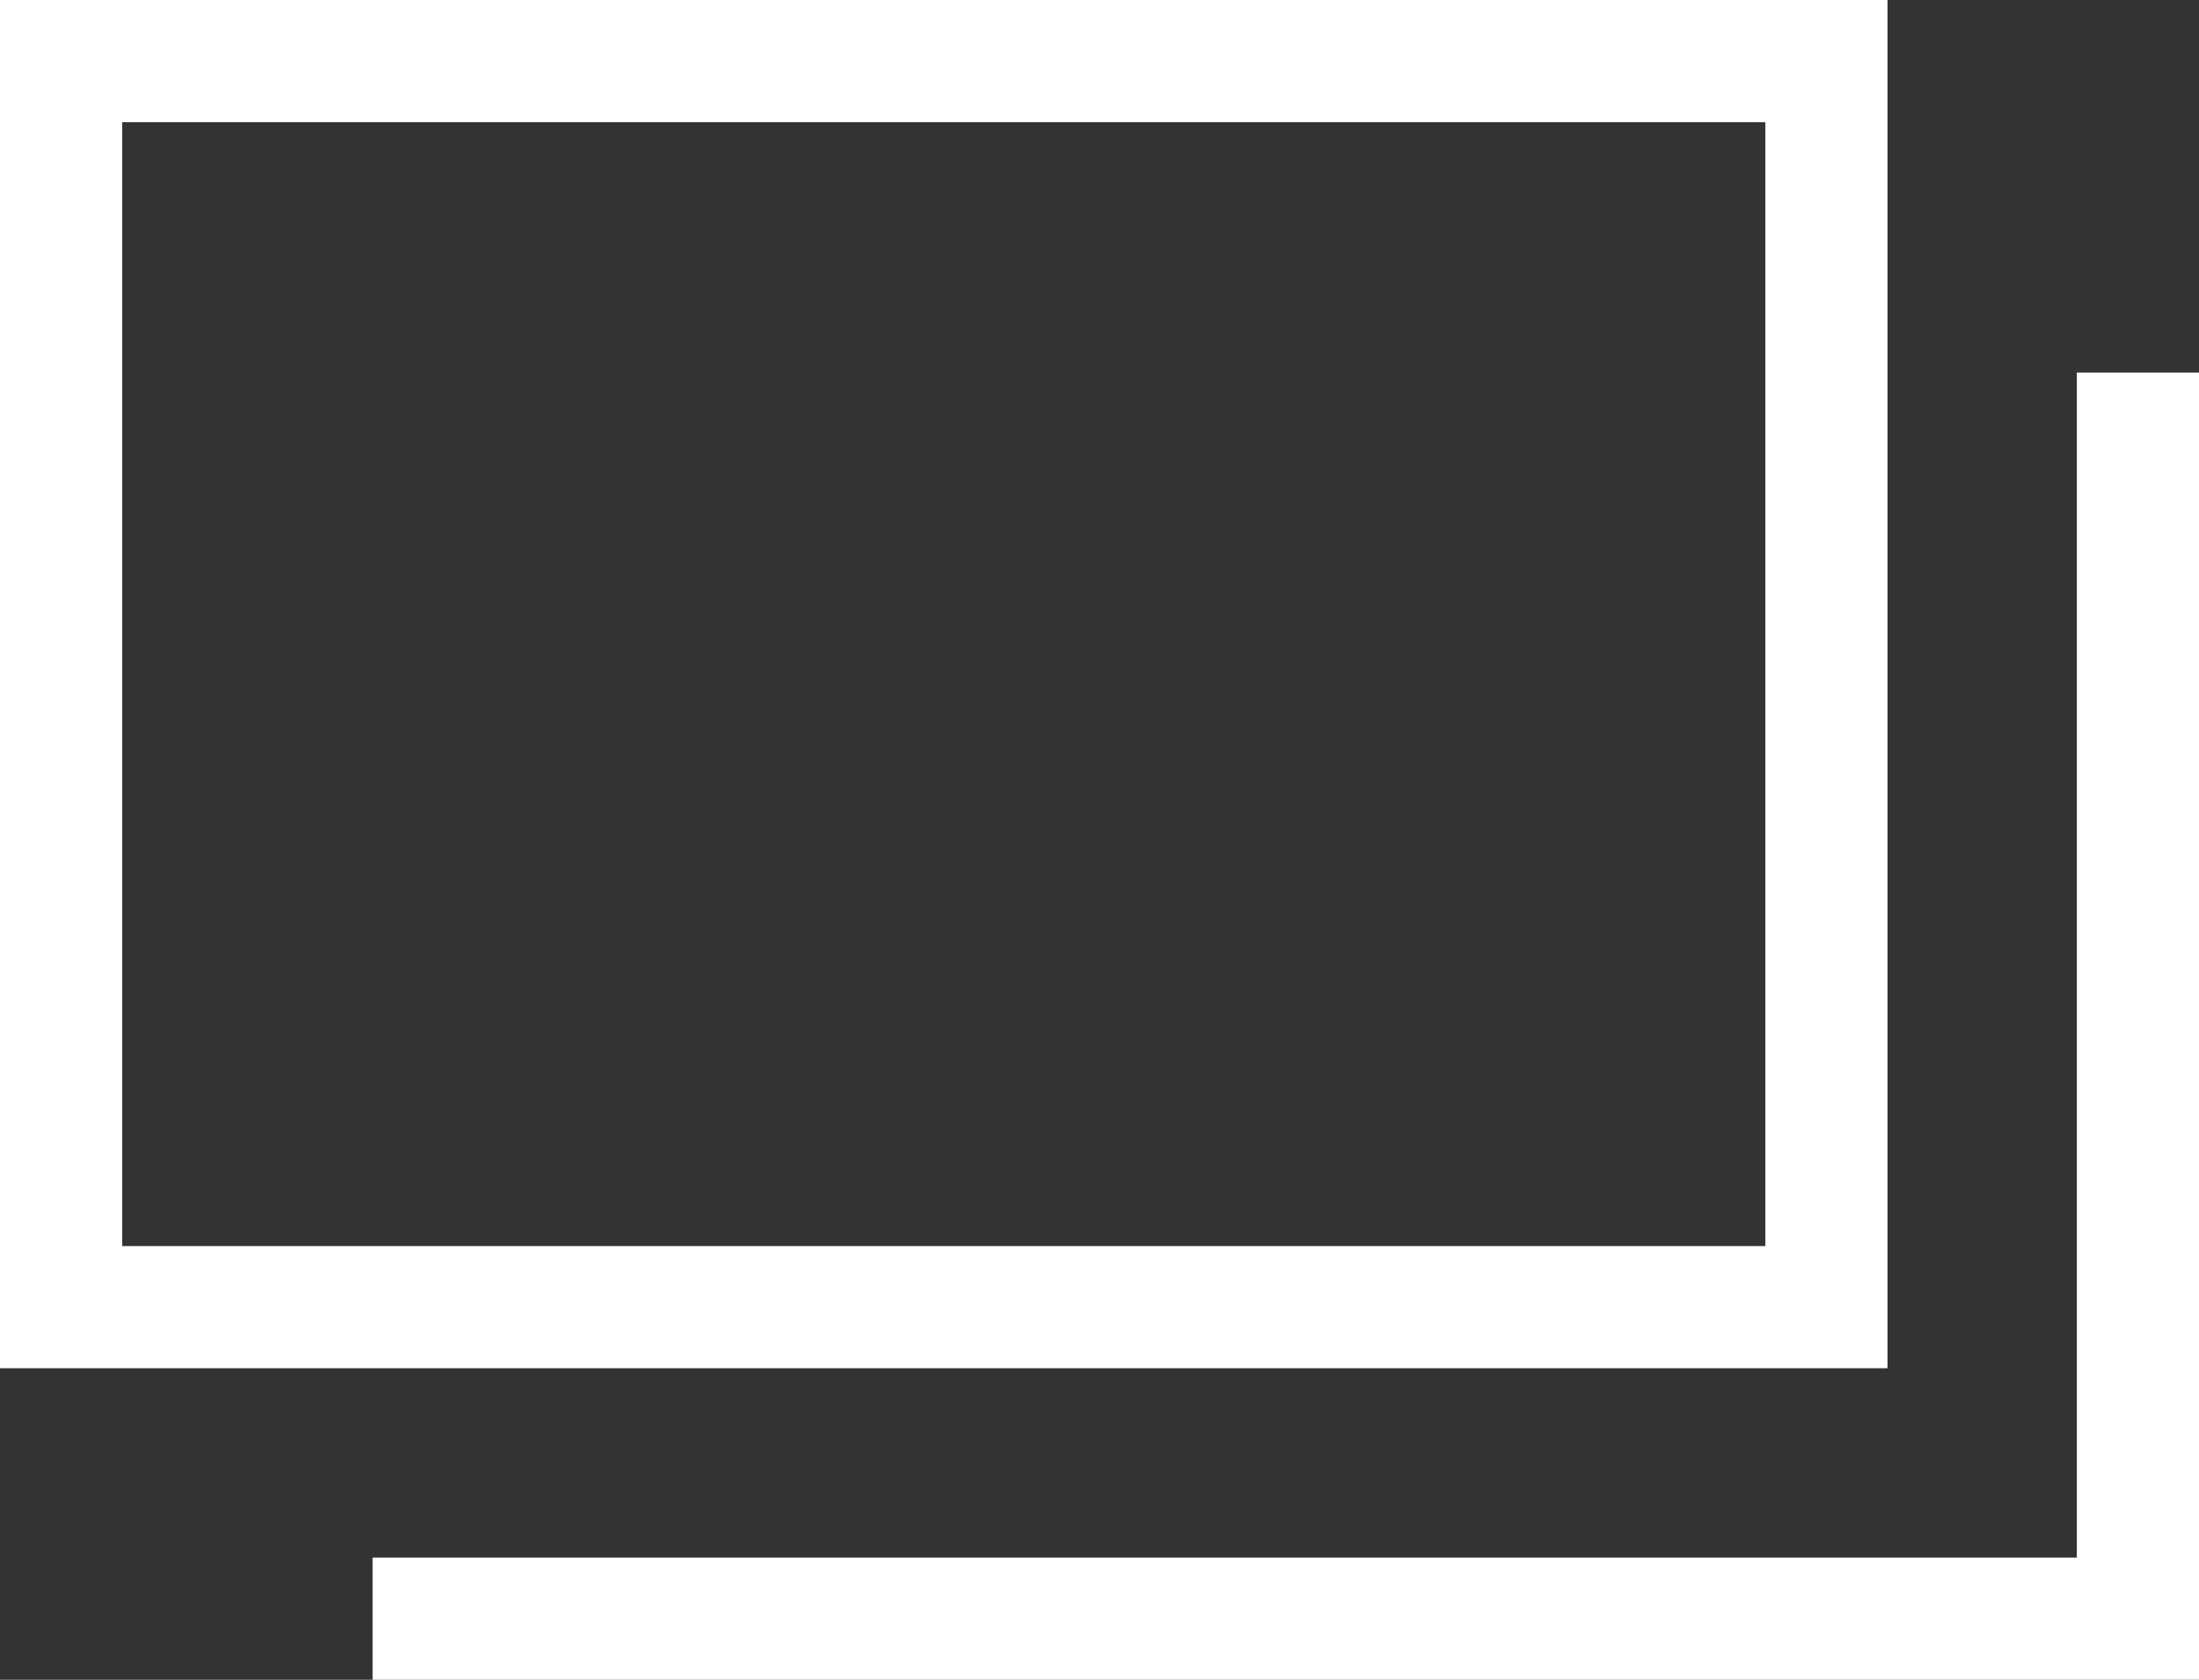
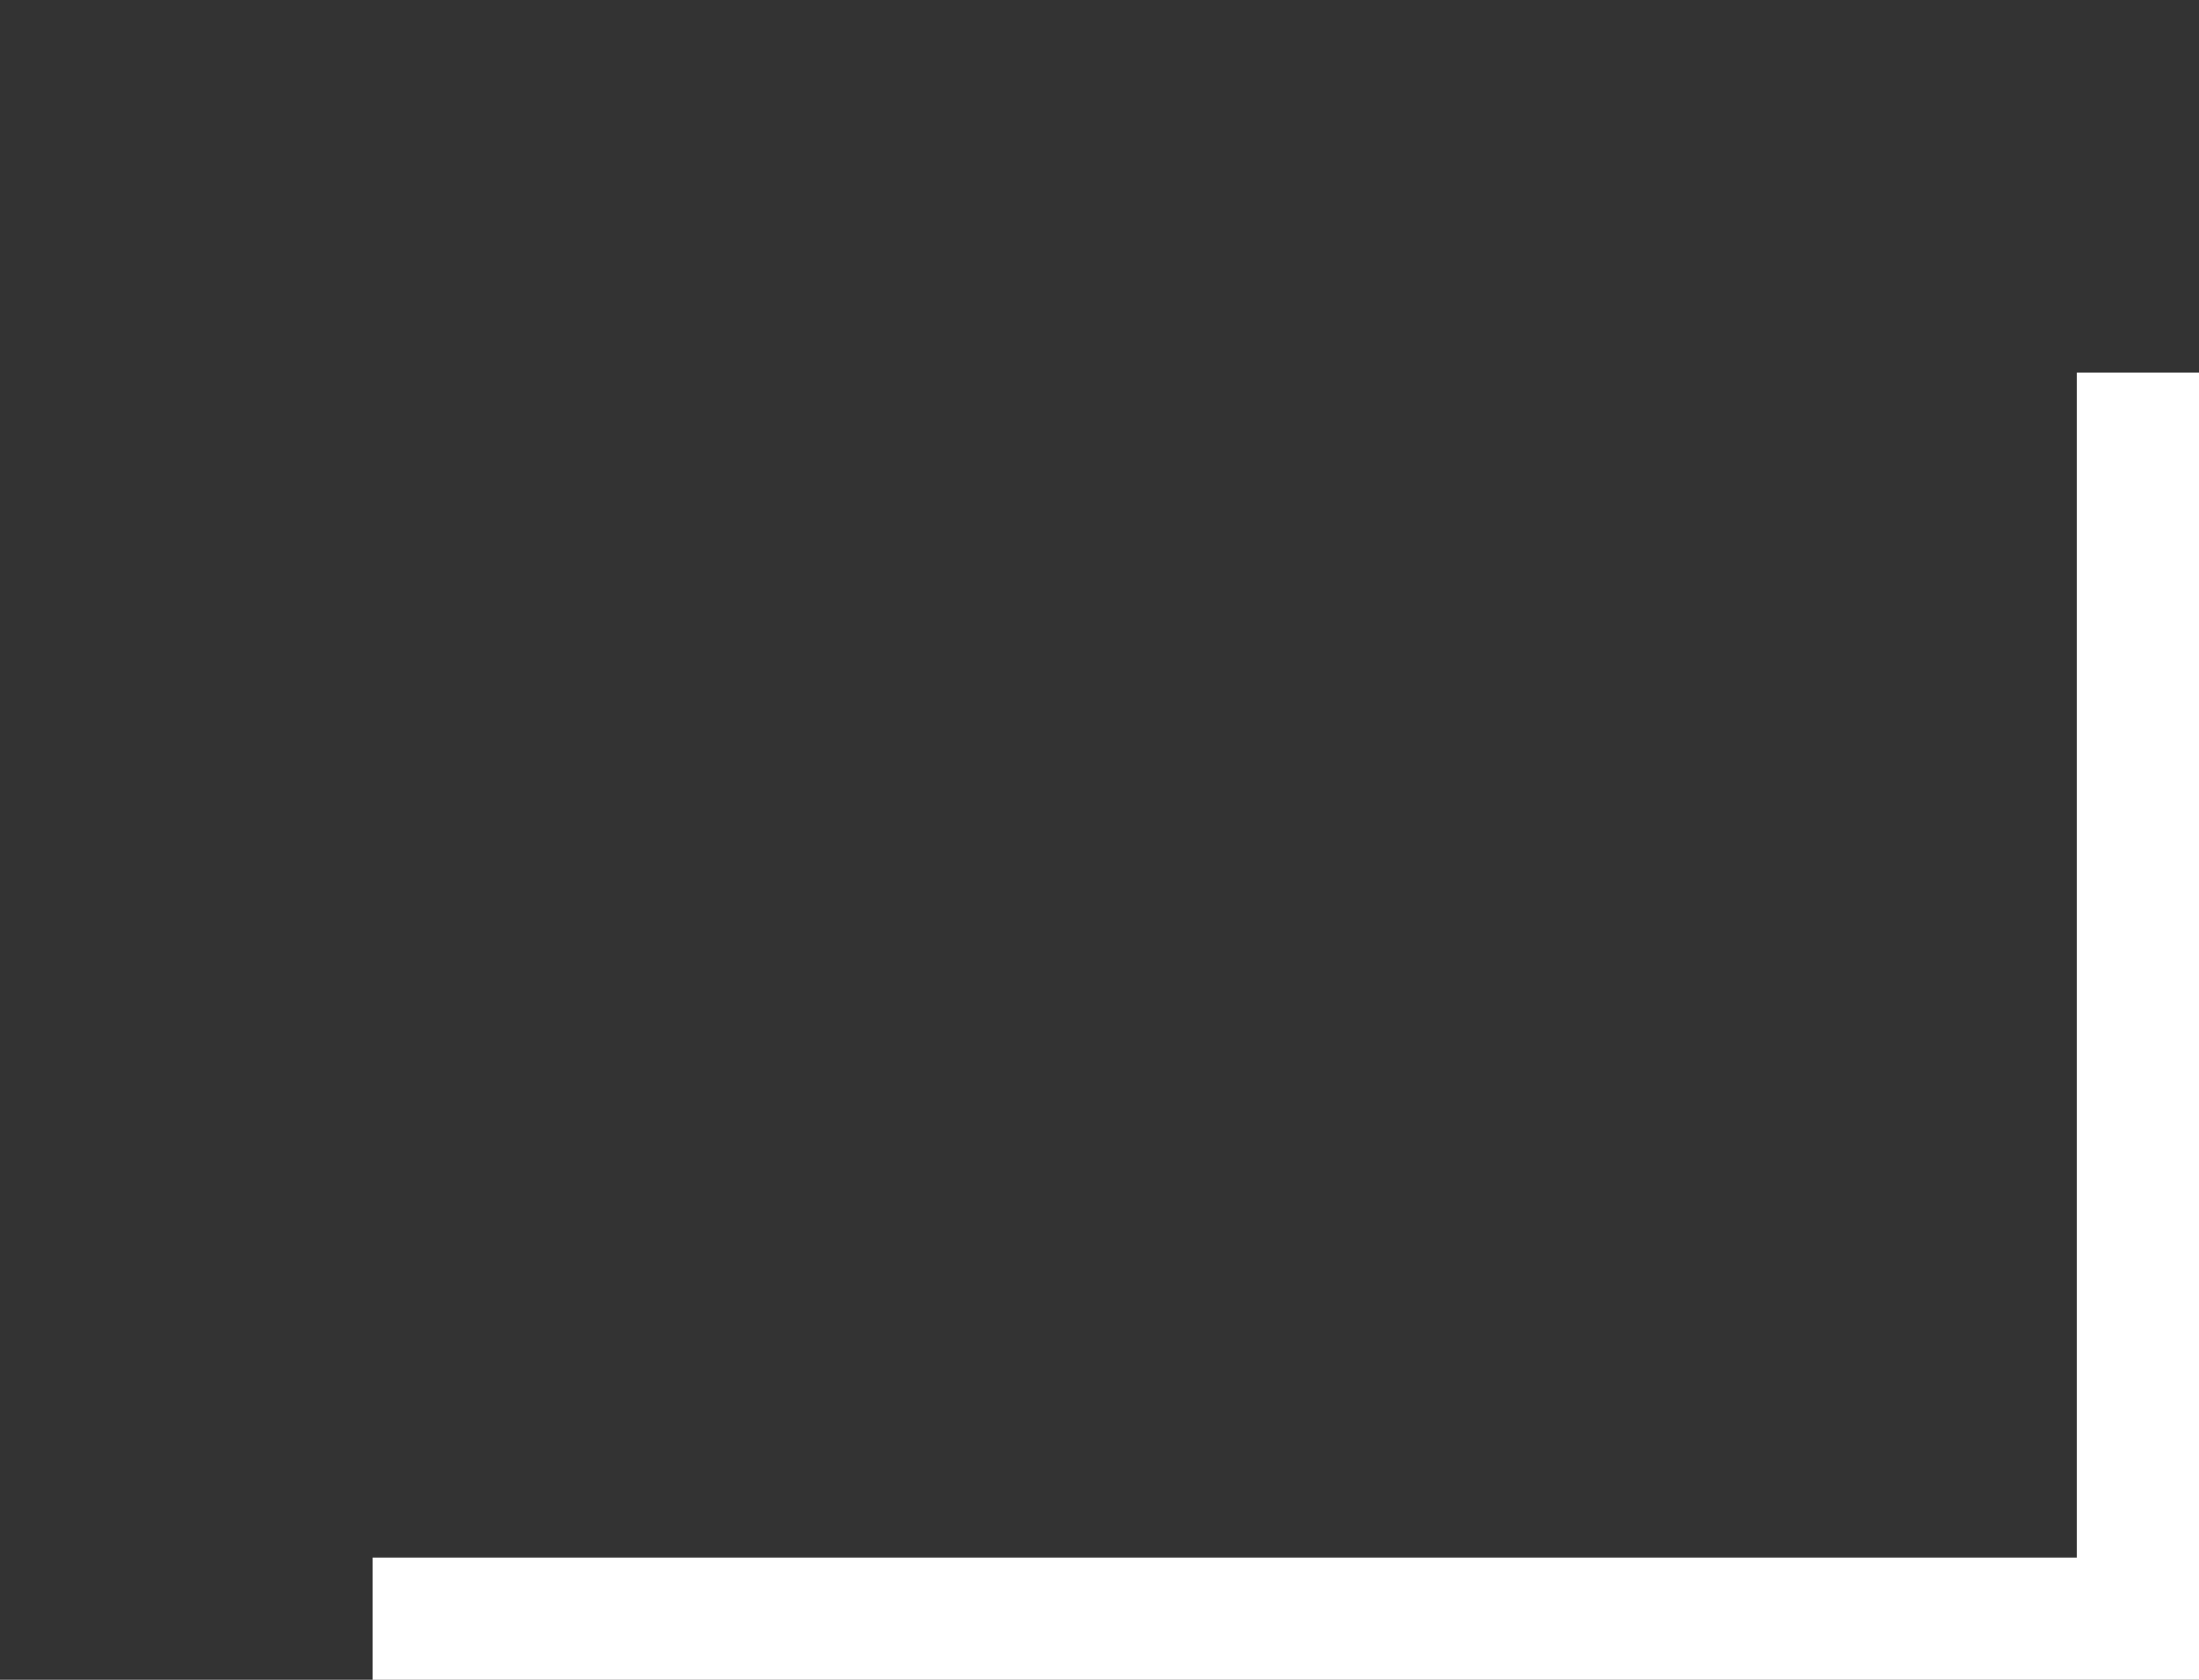
<svg xmlns="http://www.w3.org/2000/svg" id="b" viewBox="0 0 18 13.75">
  <rect x="0" y="0" width="18" height="13.75" fill="#333333" stroke="none" />
  <defs>
    <style>.d{fill:none;stroke:#fff;stroke-miterlimit:10;}</style>
  </defs>
  <g id="c">
-     <rect class="d" x=".5" y=".5" width="14.45" height="10.2" />
    <polyline class="d" points="17.5 3.05 17.5 13.25 3.05 13.25" />
  </g>
</svg>